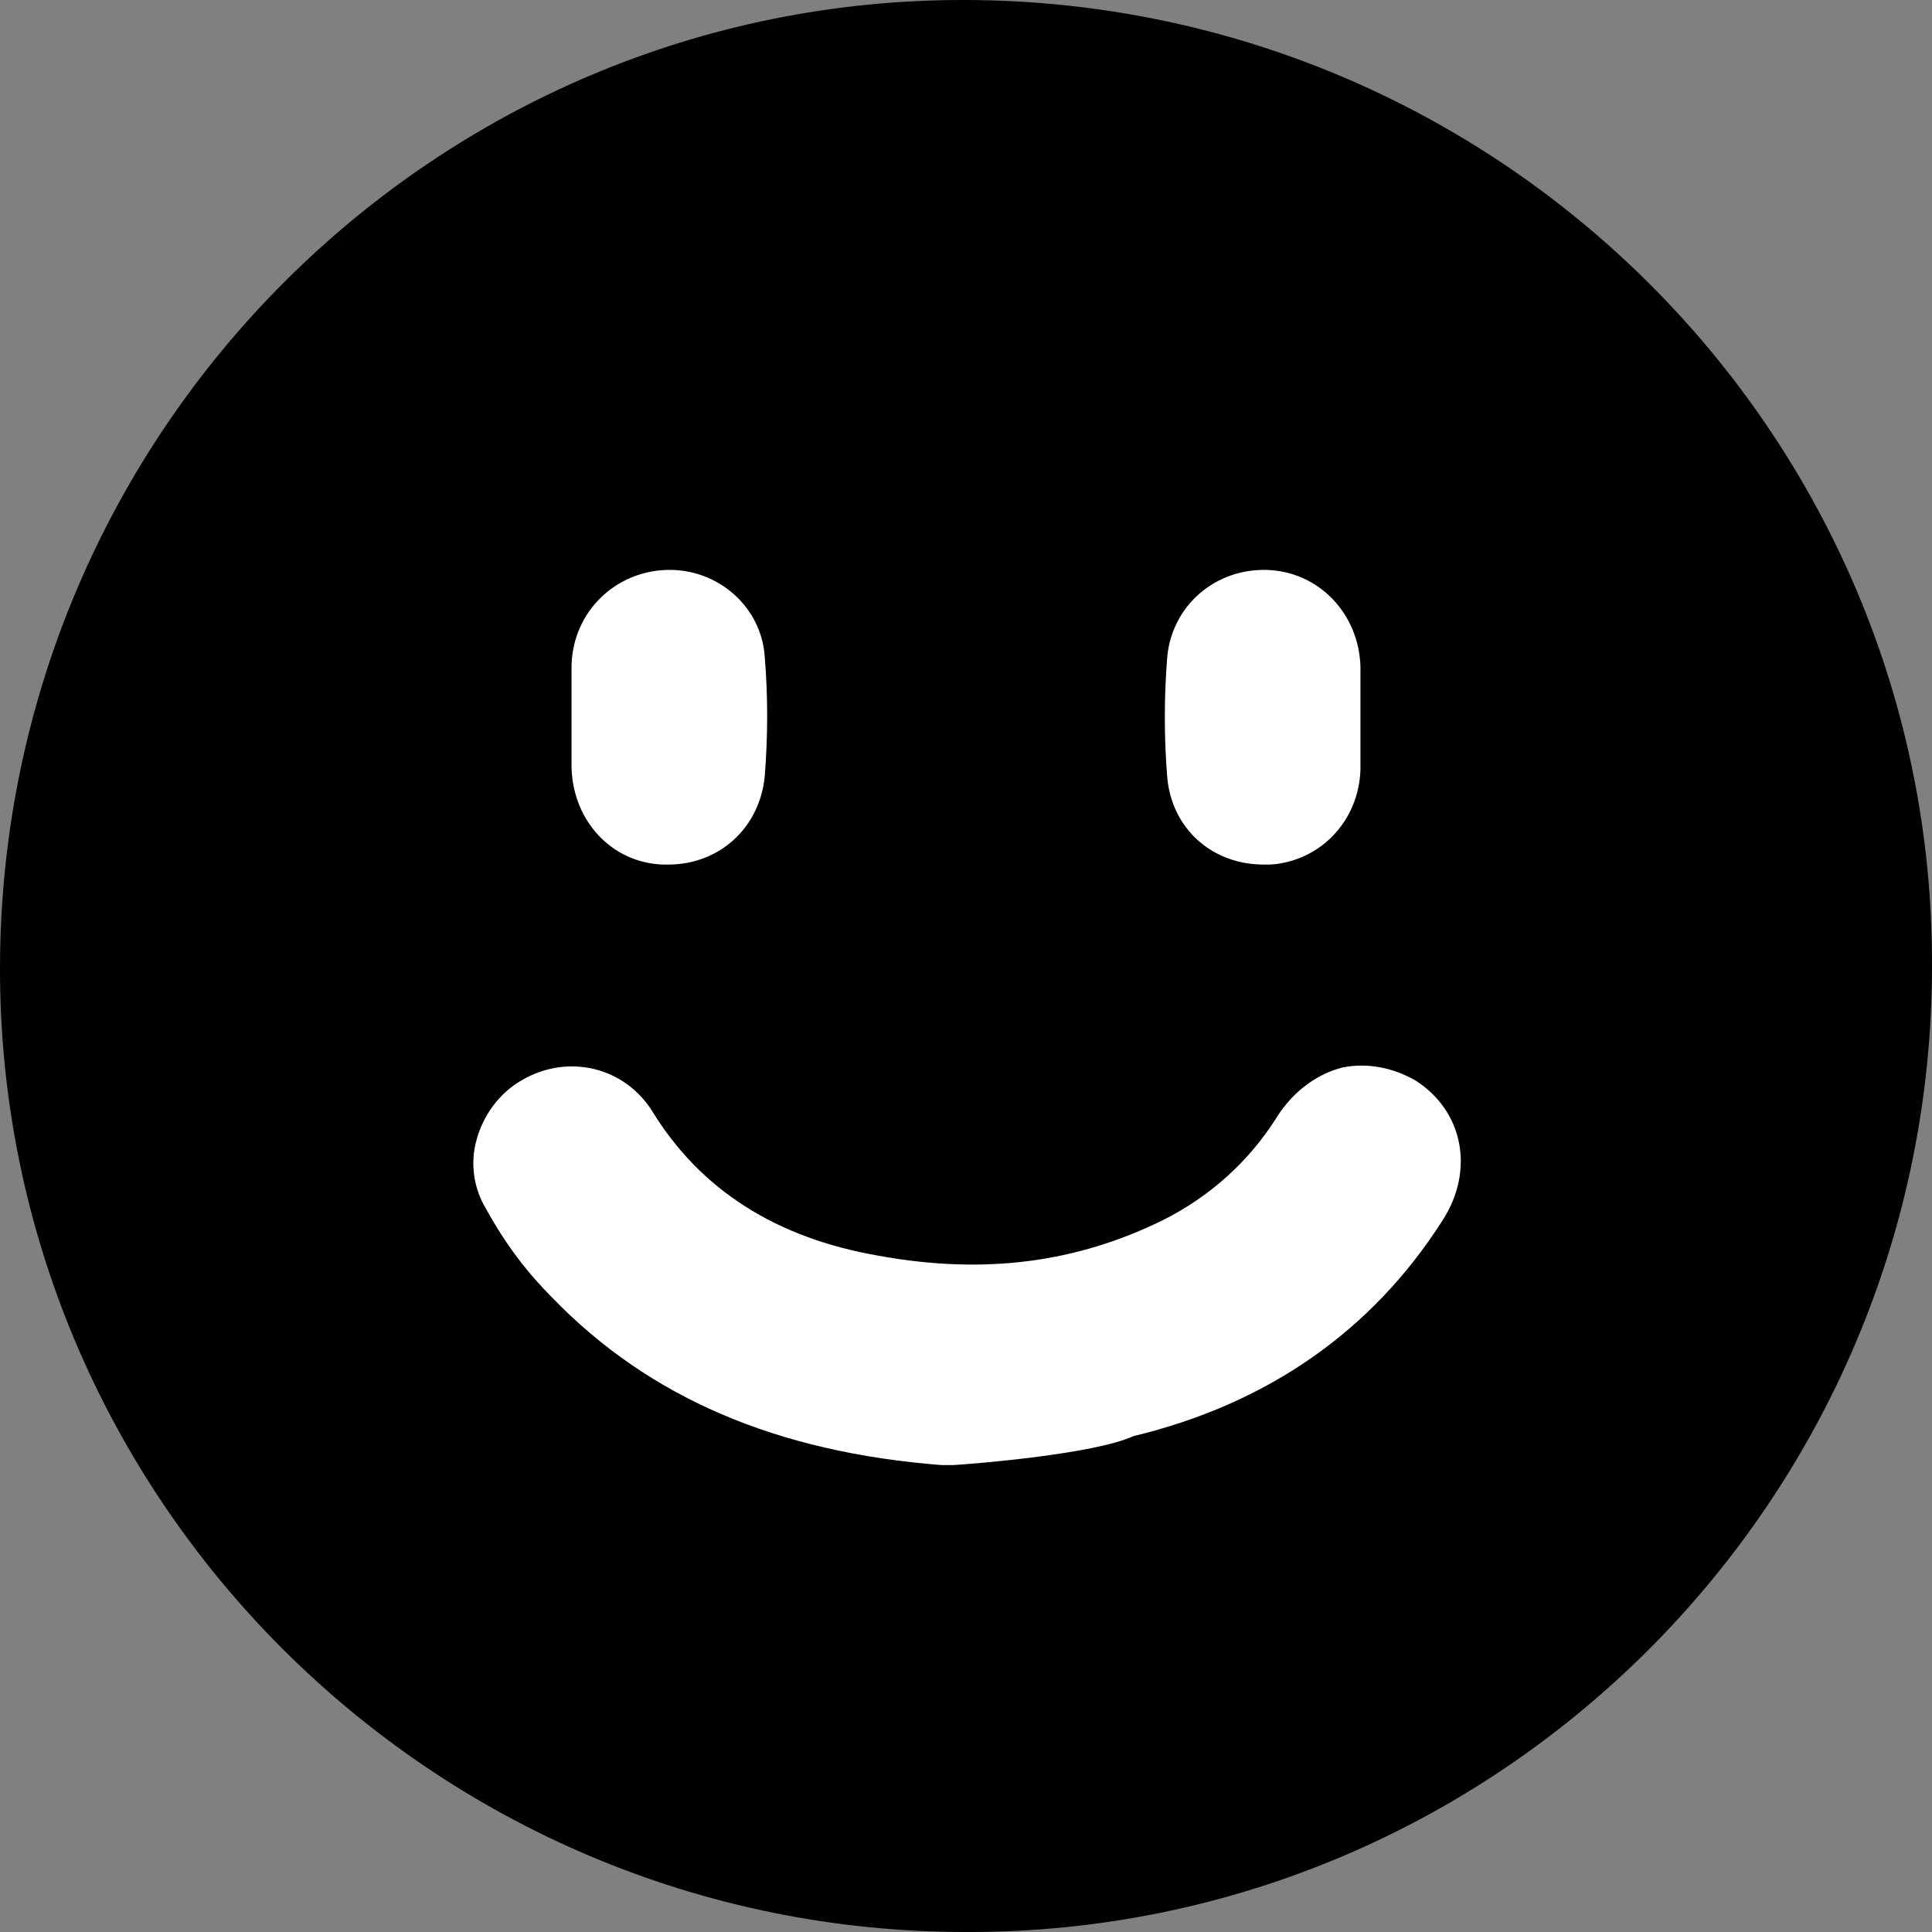
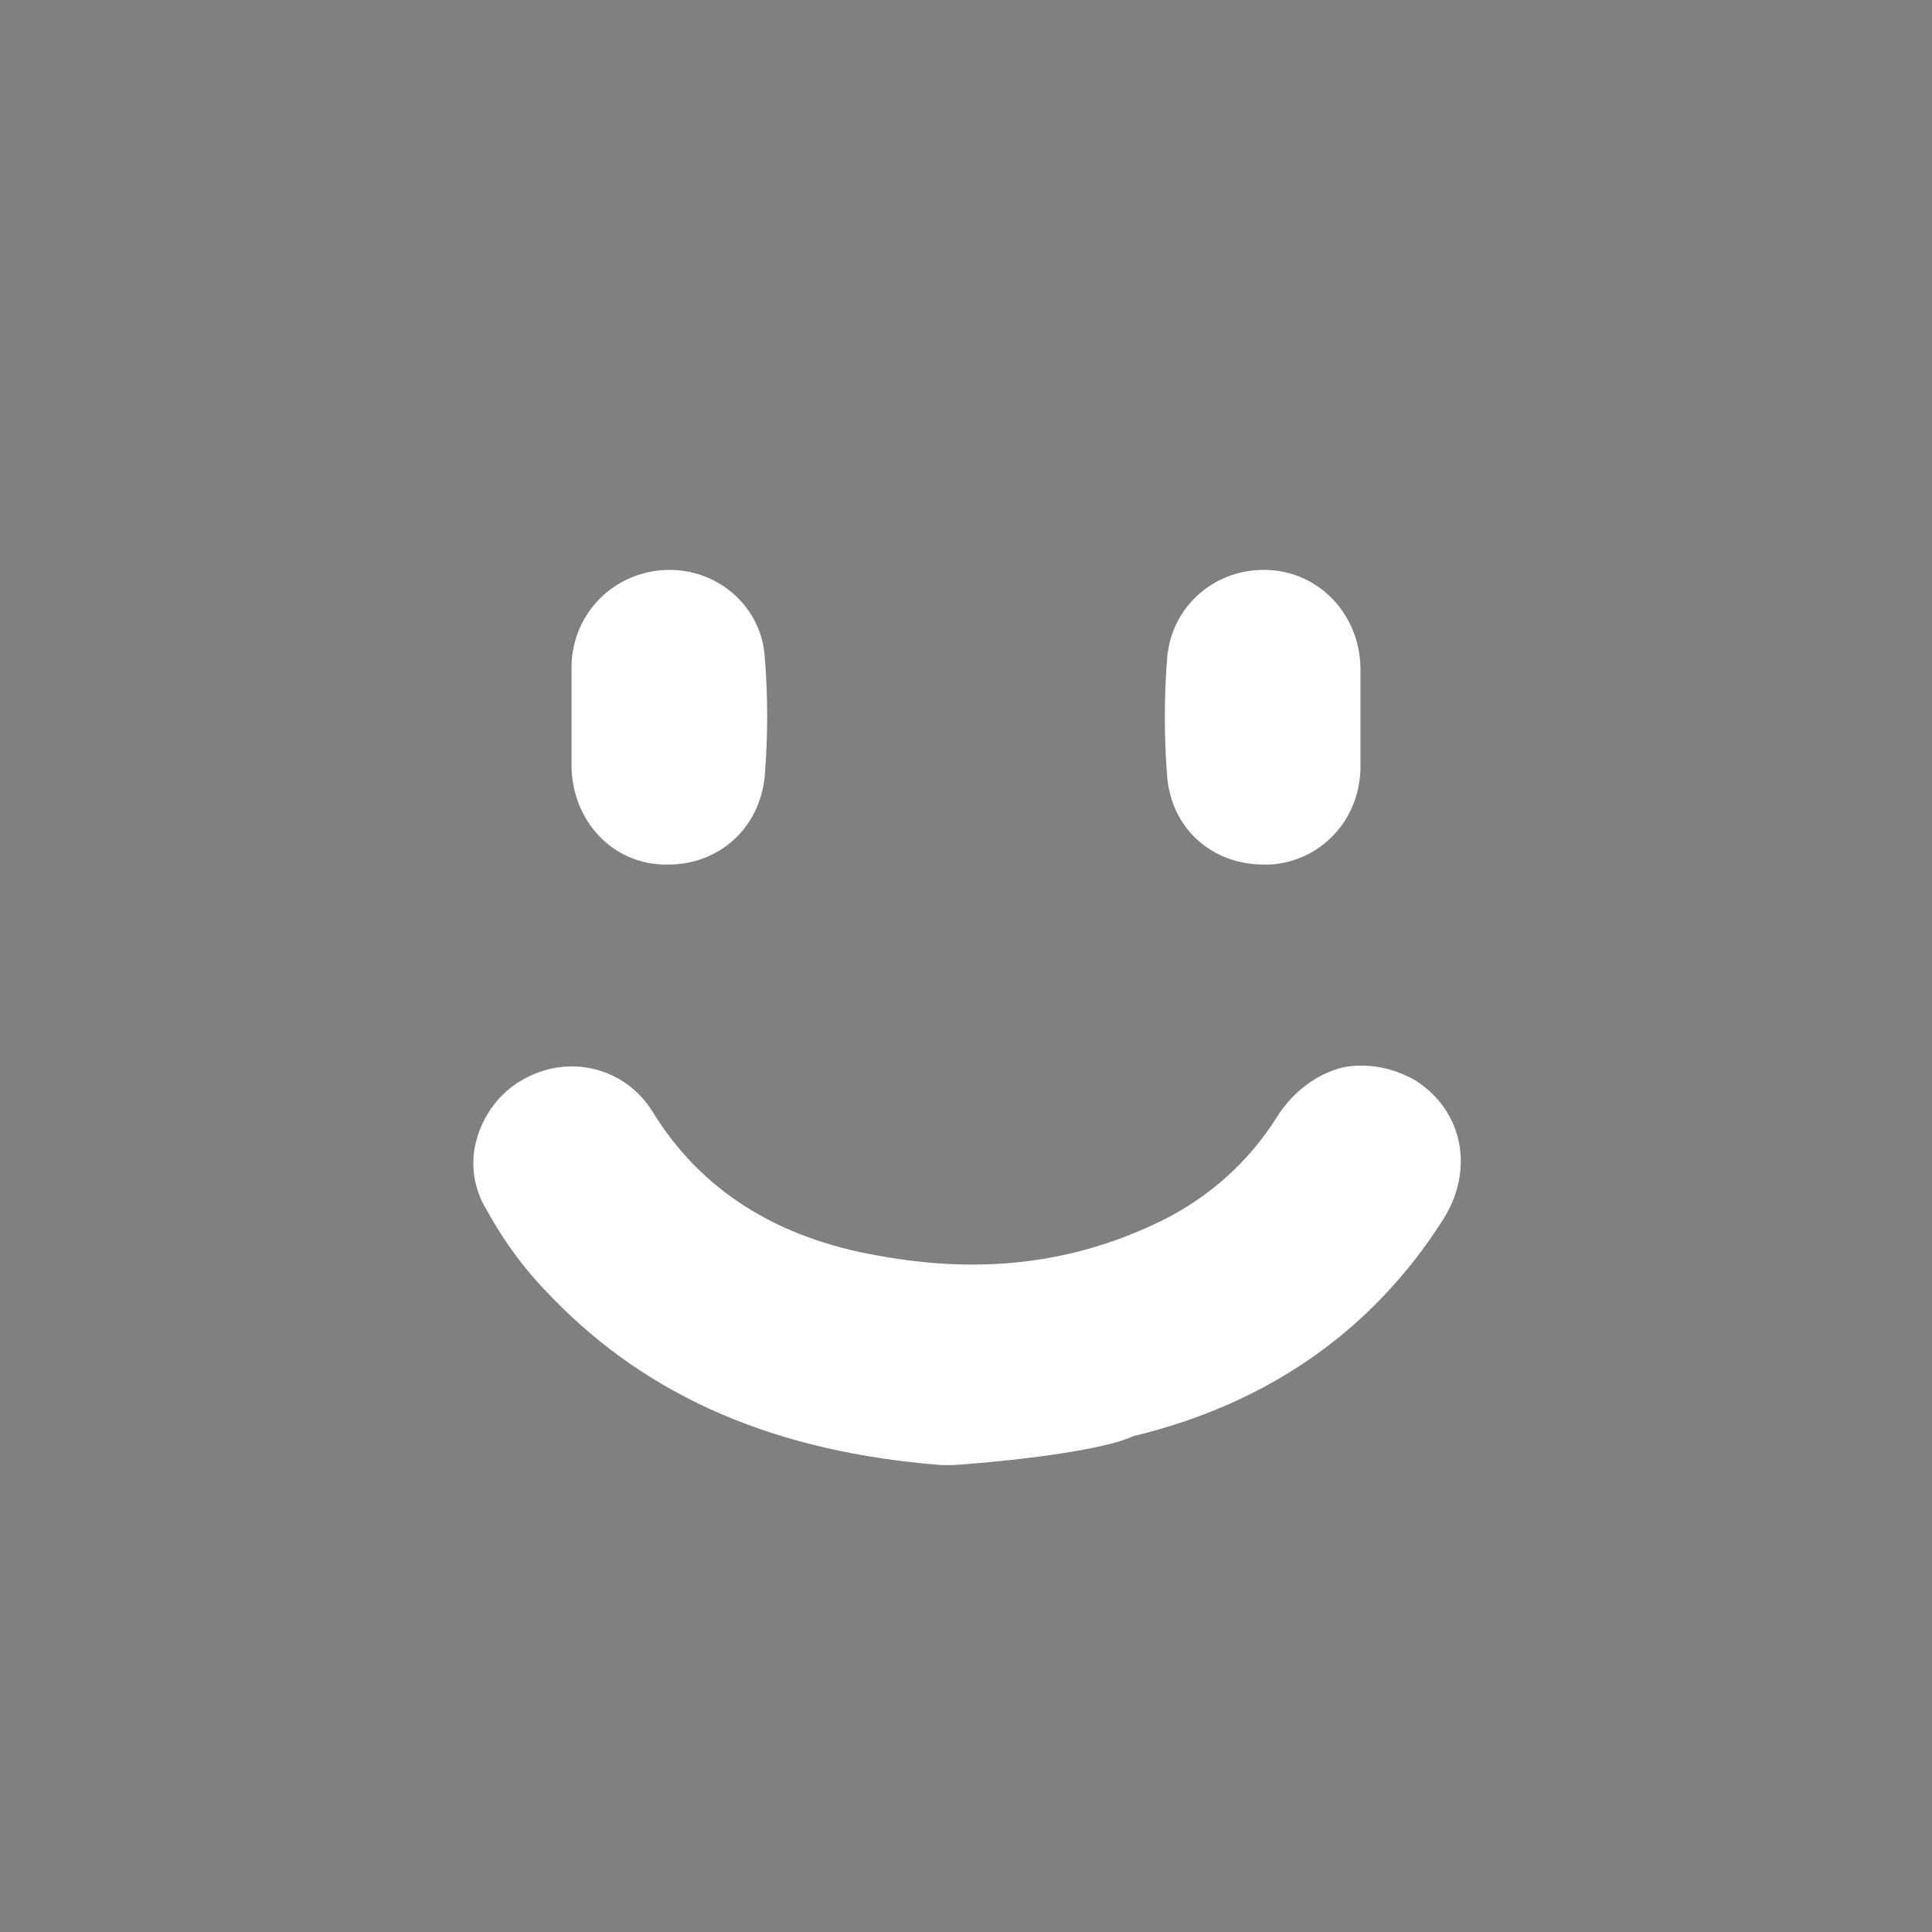
<svg xmlns="http://www.w3.org/2000/svg" version="1.1" id="Calque_1" x="0px" y="0px" viewBox="0 0 120 120" style="enable-background:new 0 0 120 120;" xml:space="preserve">
  <rect x="0" y="0" width="120" height="120" fill="#808080" stroke="none" />
  <style type="text/css">
	.st0{fill:#FFFFFF;}
</style>
-   <path d="M60,0C27-0.1,0.1,26.8,0,60c-0.1,33,26.8,60,60,60c33,0.1,60-26.8,60-60C120.1,27,93.2,0.1,60,0L60,0z" />
  <path class="st0" d="M59.2,91c-0.2,0-0.5,0-0.7,0c-10.3-0.8-18.2-4.2-24.2-10.4c-1.5-1.5-2.9-3.3-4.1-5.5c-0.8-1.3-1-2.9-0.6-4.3  c0.4-1.5,1.4-2.9,2.8-3.7c2.9-1.7,6.4-0.8,8.1,1.9c3,4.9,7.7,7.9,14.1,9c6.6,1.2,12.3,0.4,17.6-2.2c3-1.5,5.4-3.7,7.1-6.4  c1-1.6,2.5-2.7,4.1-3.1c1.5-0.3,3.1,0,4.5,0.8c3,1.9,3.7,5.6,1.7,8.7l0,0c-4.4,6.9-10.9,11.4-19.2,13.4C68,90.3,60.8,90.9,59.2,91  L59.2,91z M78.5,53.7c-3.2,0-5.7-2.2-6-5.4c-0.2-2.5-0.2-5,0-7.5c0.3-3.2,3-5.5,6.2-5.4c3.2,0.1,5.7,2.7,5.8,6c0,0.7,0,1.5,0,2.2v1  v1c0,0.7,0,1.5,0,2.2c-0.1,3.2-2.5,5.7-5.6,5.9C78.8,53.7,78.6,53.7,78.5,53.7z M41.5,53.7c0,0-0.2,0-0.3,0c-3.2-0.1-5.6-2.7-5.7-6  c0-0.7,0-1.5,0-2.2v-1v-1c0-0.7,0-1.5,0-2.2c0.1-3.3,2.7-5.8,5.9-5.9c3.2-0.1,5.9,2.3,6.1,5.4c0.2,2.4,0.2,4.9,0,7.4  C47.2,51.4,44.7,53.7,41.5,53.7L41.5,53.7z" />
</svg>